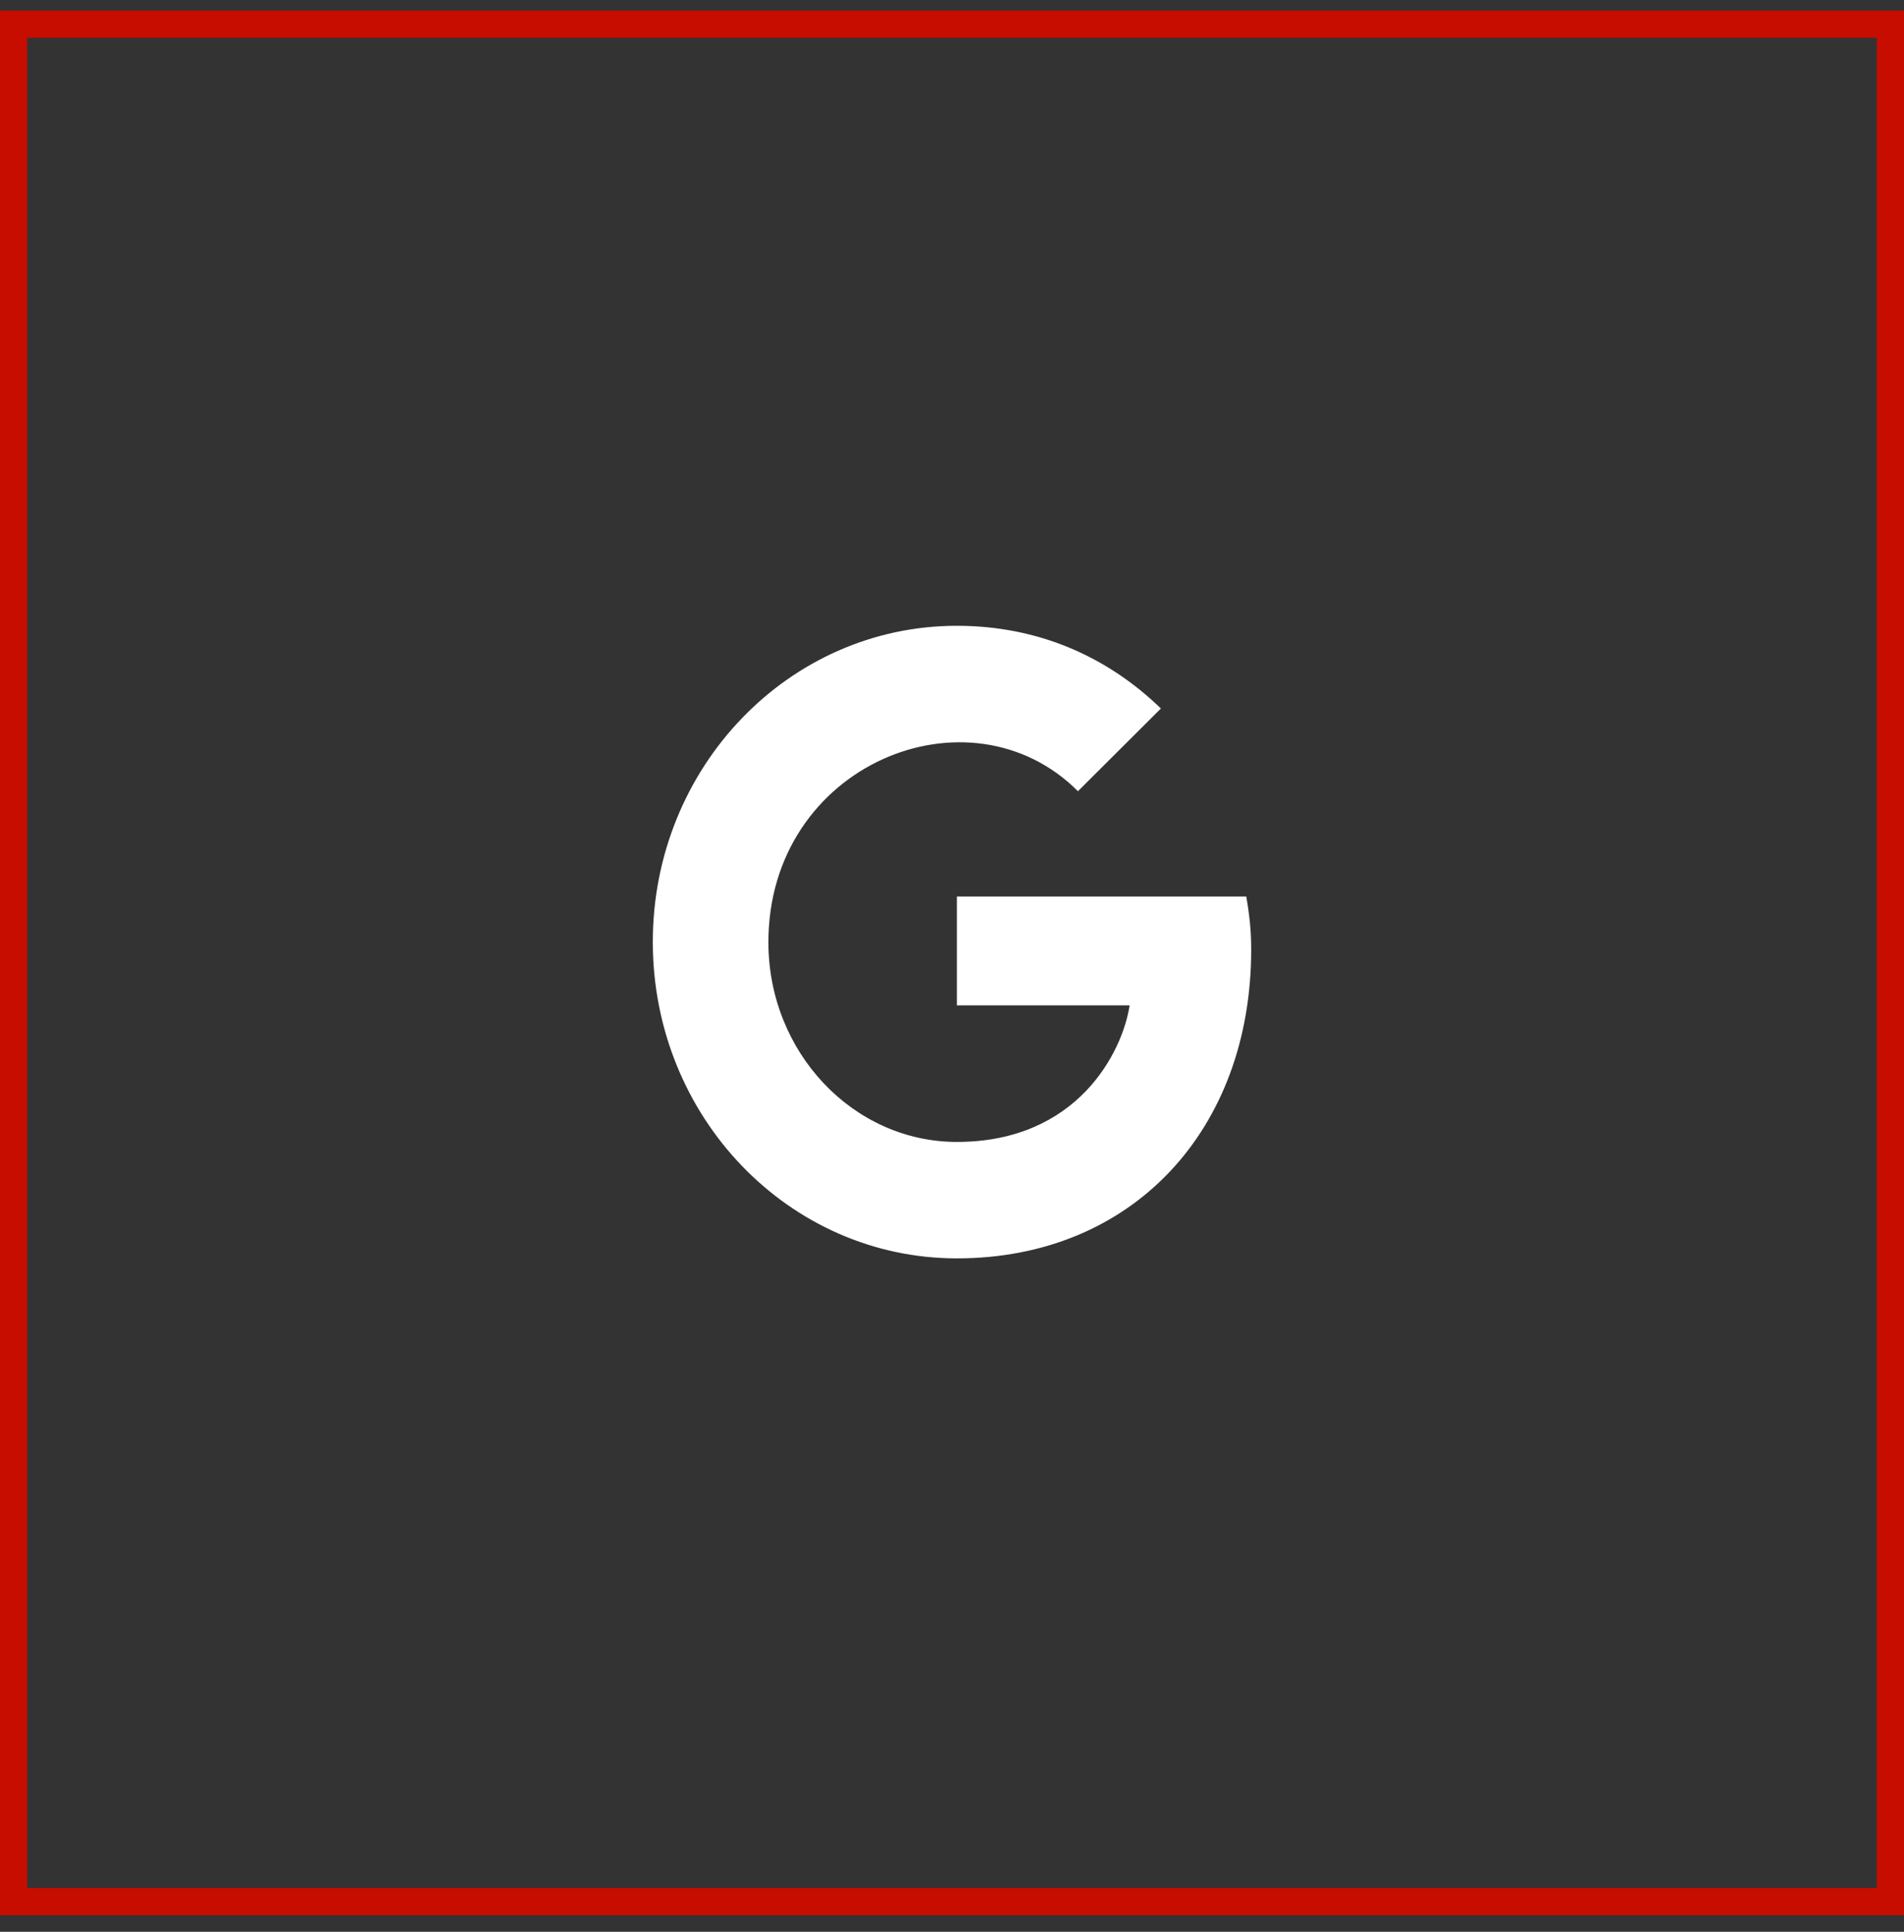
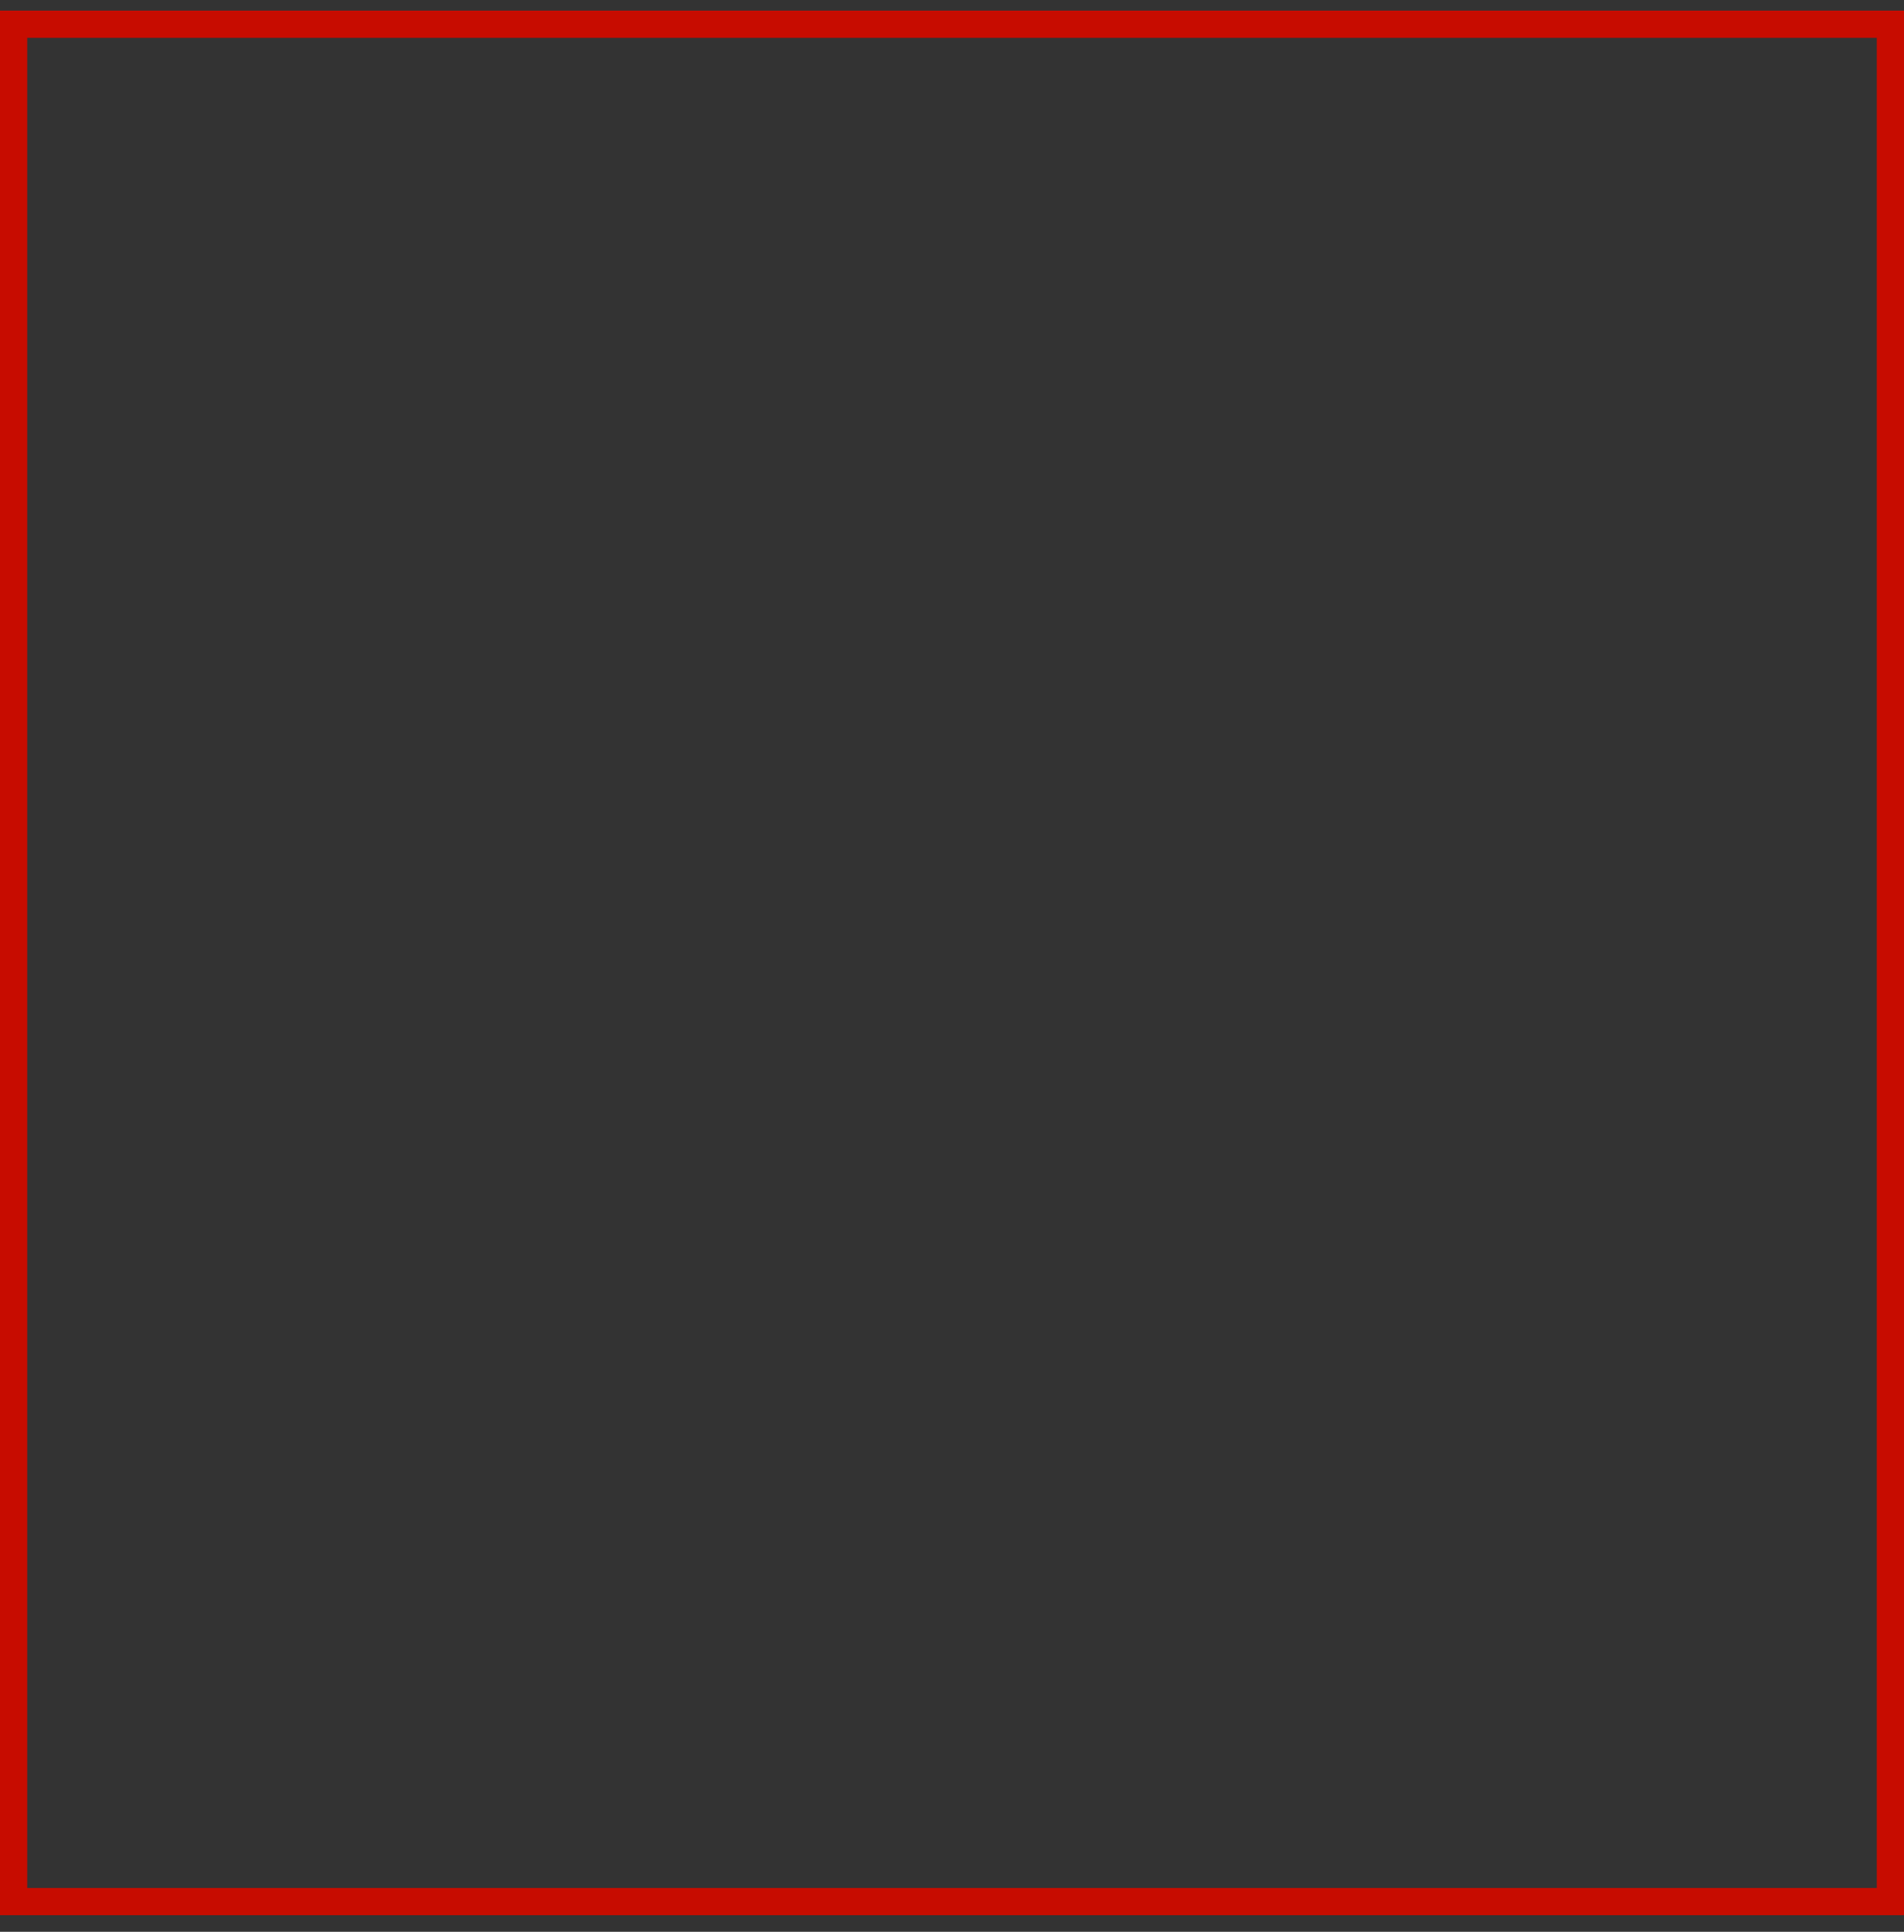
<svg xmlns="http://www.w3.org/2000/svg" fill="none" viewBox="0 0 70 71">
  <rect x="0" y="0" width="70" height="71" fill="#333333" stroke="none" />
  <defs />
  <path stroke="#C70C00" d="M.5.89h69v69H.5z" />
-   <path fill="#fff" d="M46 34.9c0 6.63-4.37 11.35-10.82 11.35C29 46.25 24 41.05 24 34.62 24 28.2 29 23 35.18 23c3.01 0 5.55 1.15 7.5 3.04l-3.05 3.04c-3.98-3.99-11.38-.99-11.38 5.55 0 4.05 3.12 7.34 6.93 7.34 4.43 0 6.09-3.3 6.35-5.02h-6.35v-4h10.64c.1.6.18 1.17.18 1.95z" />
</svg>